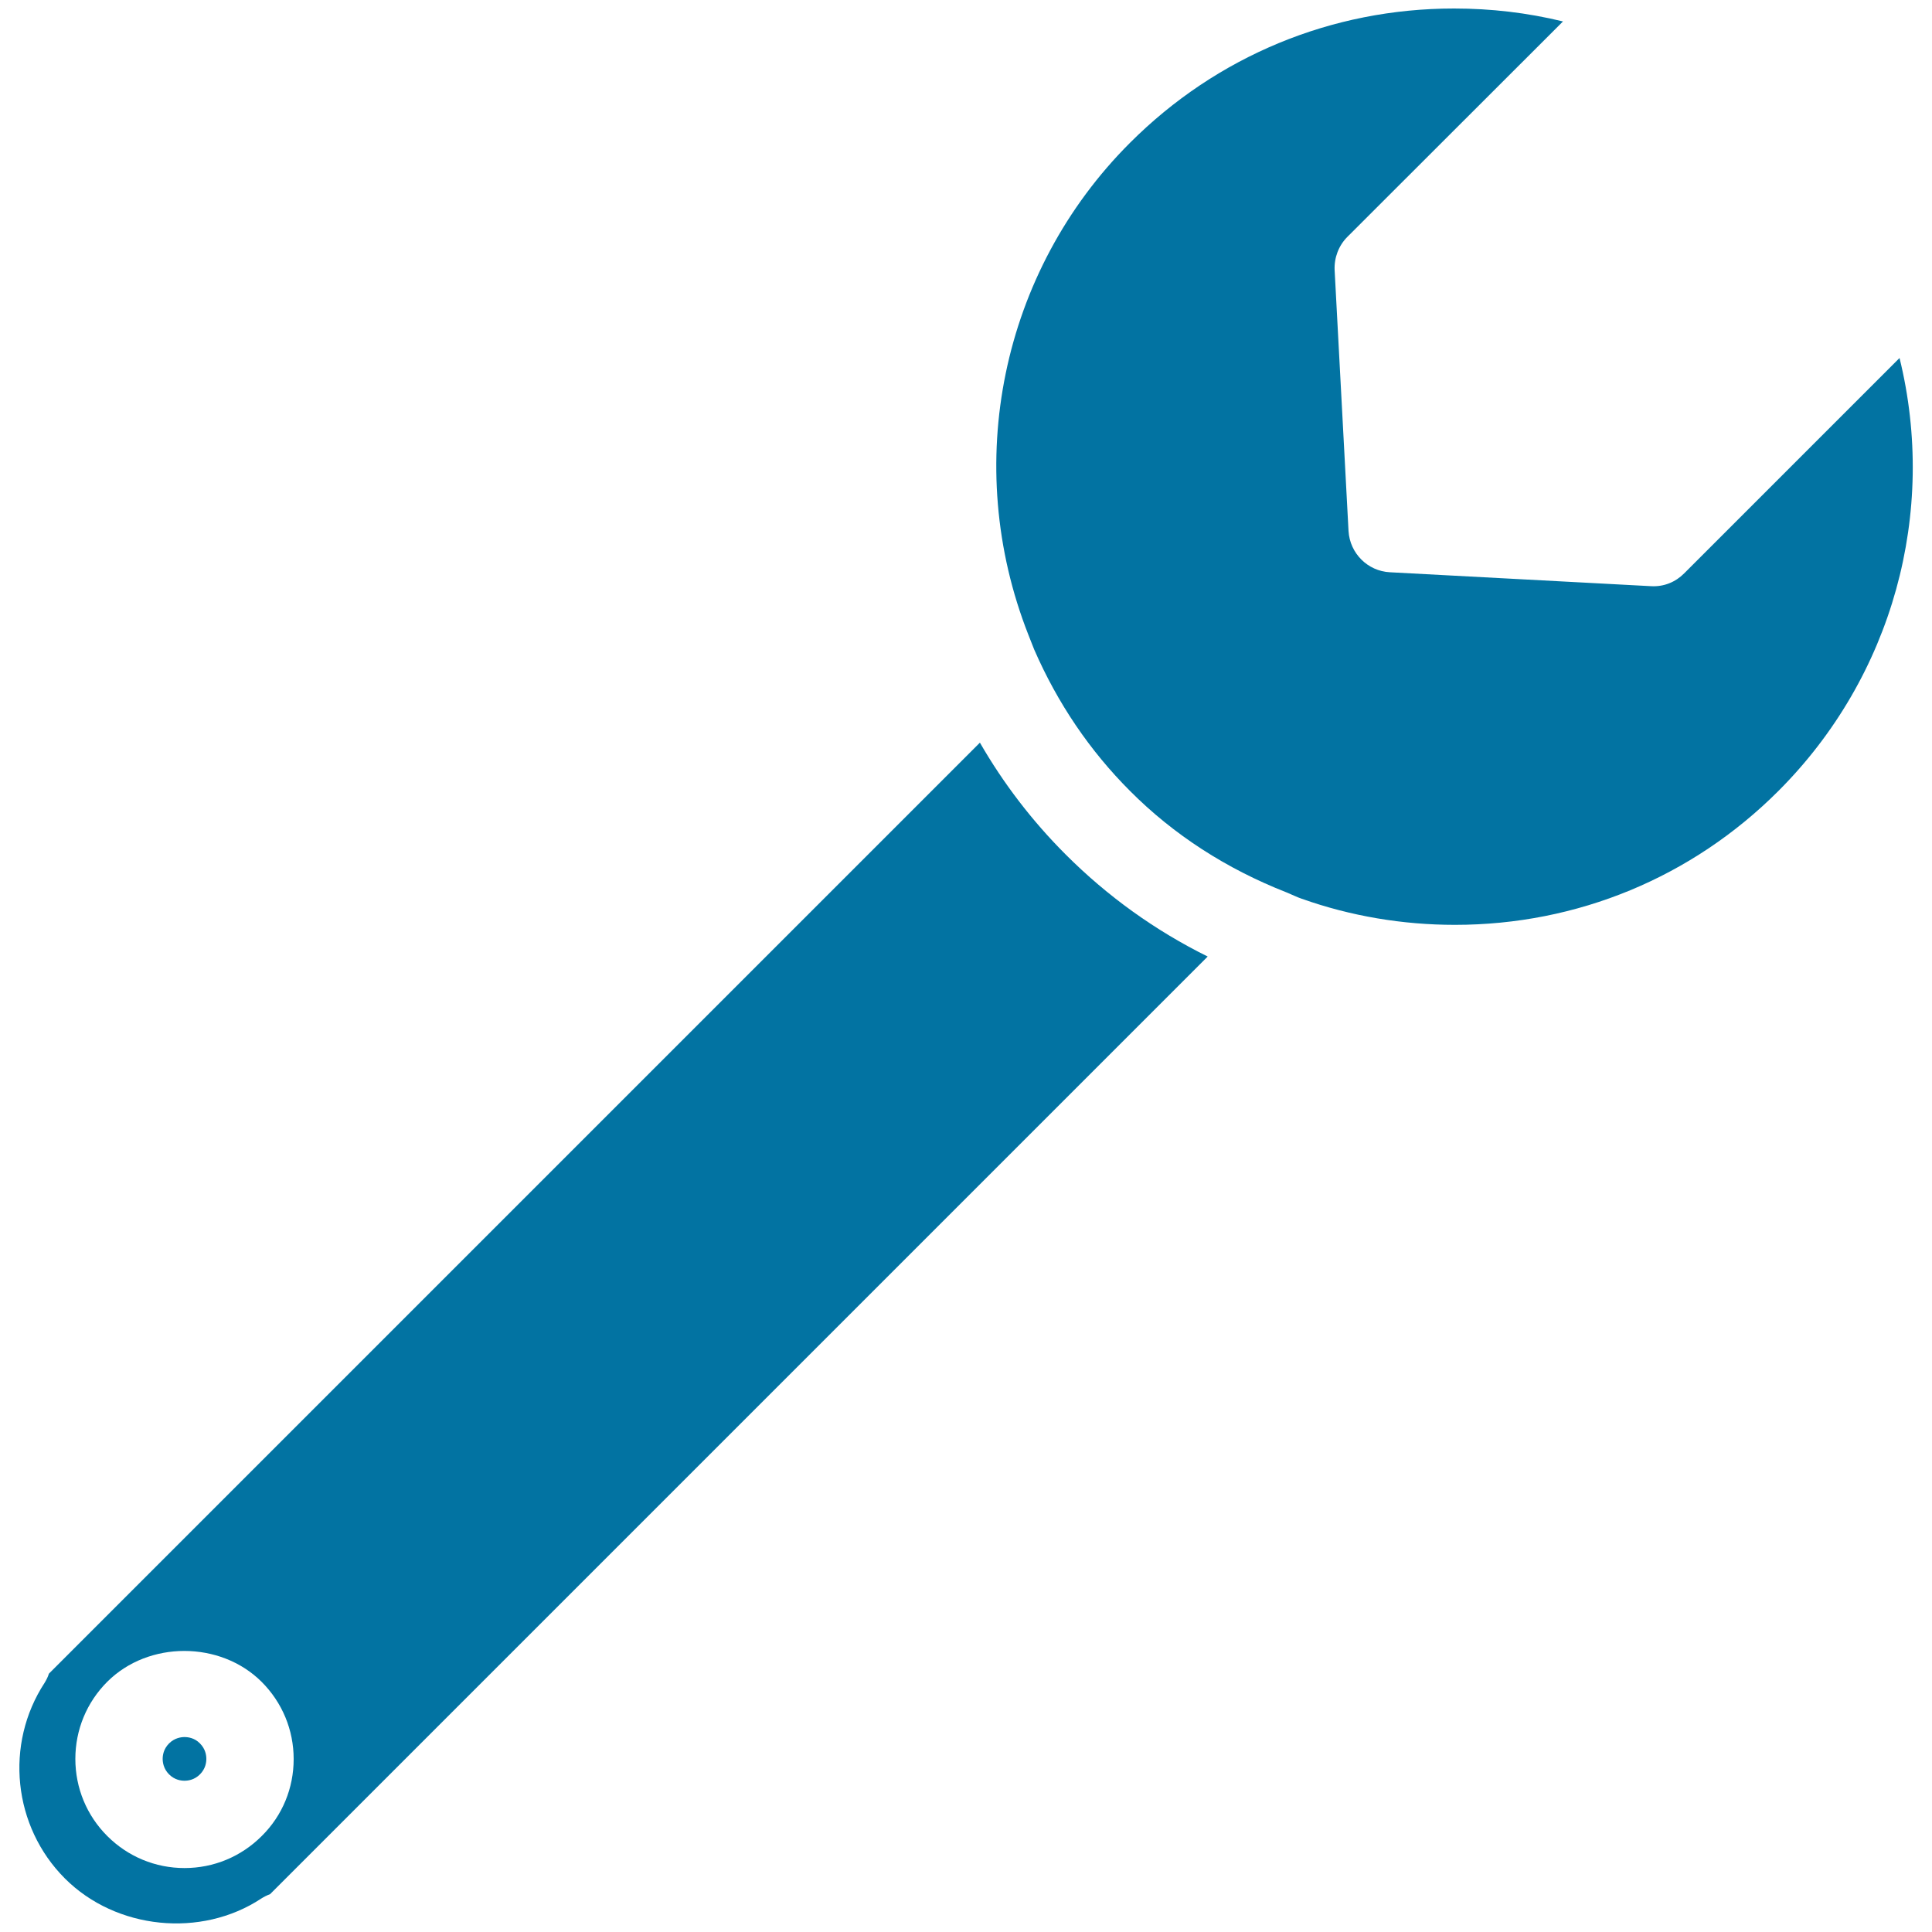
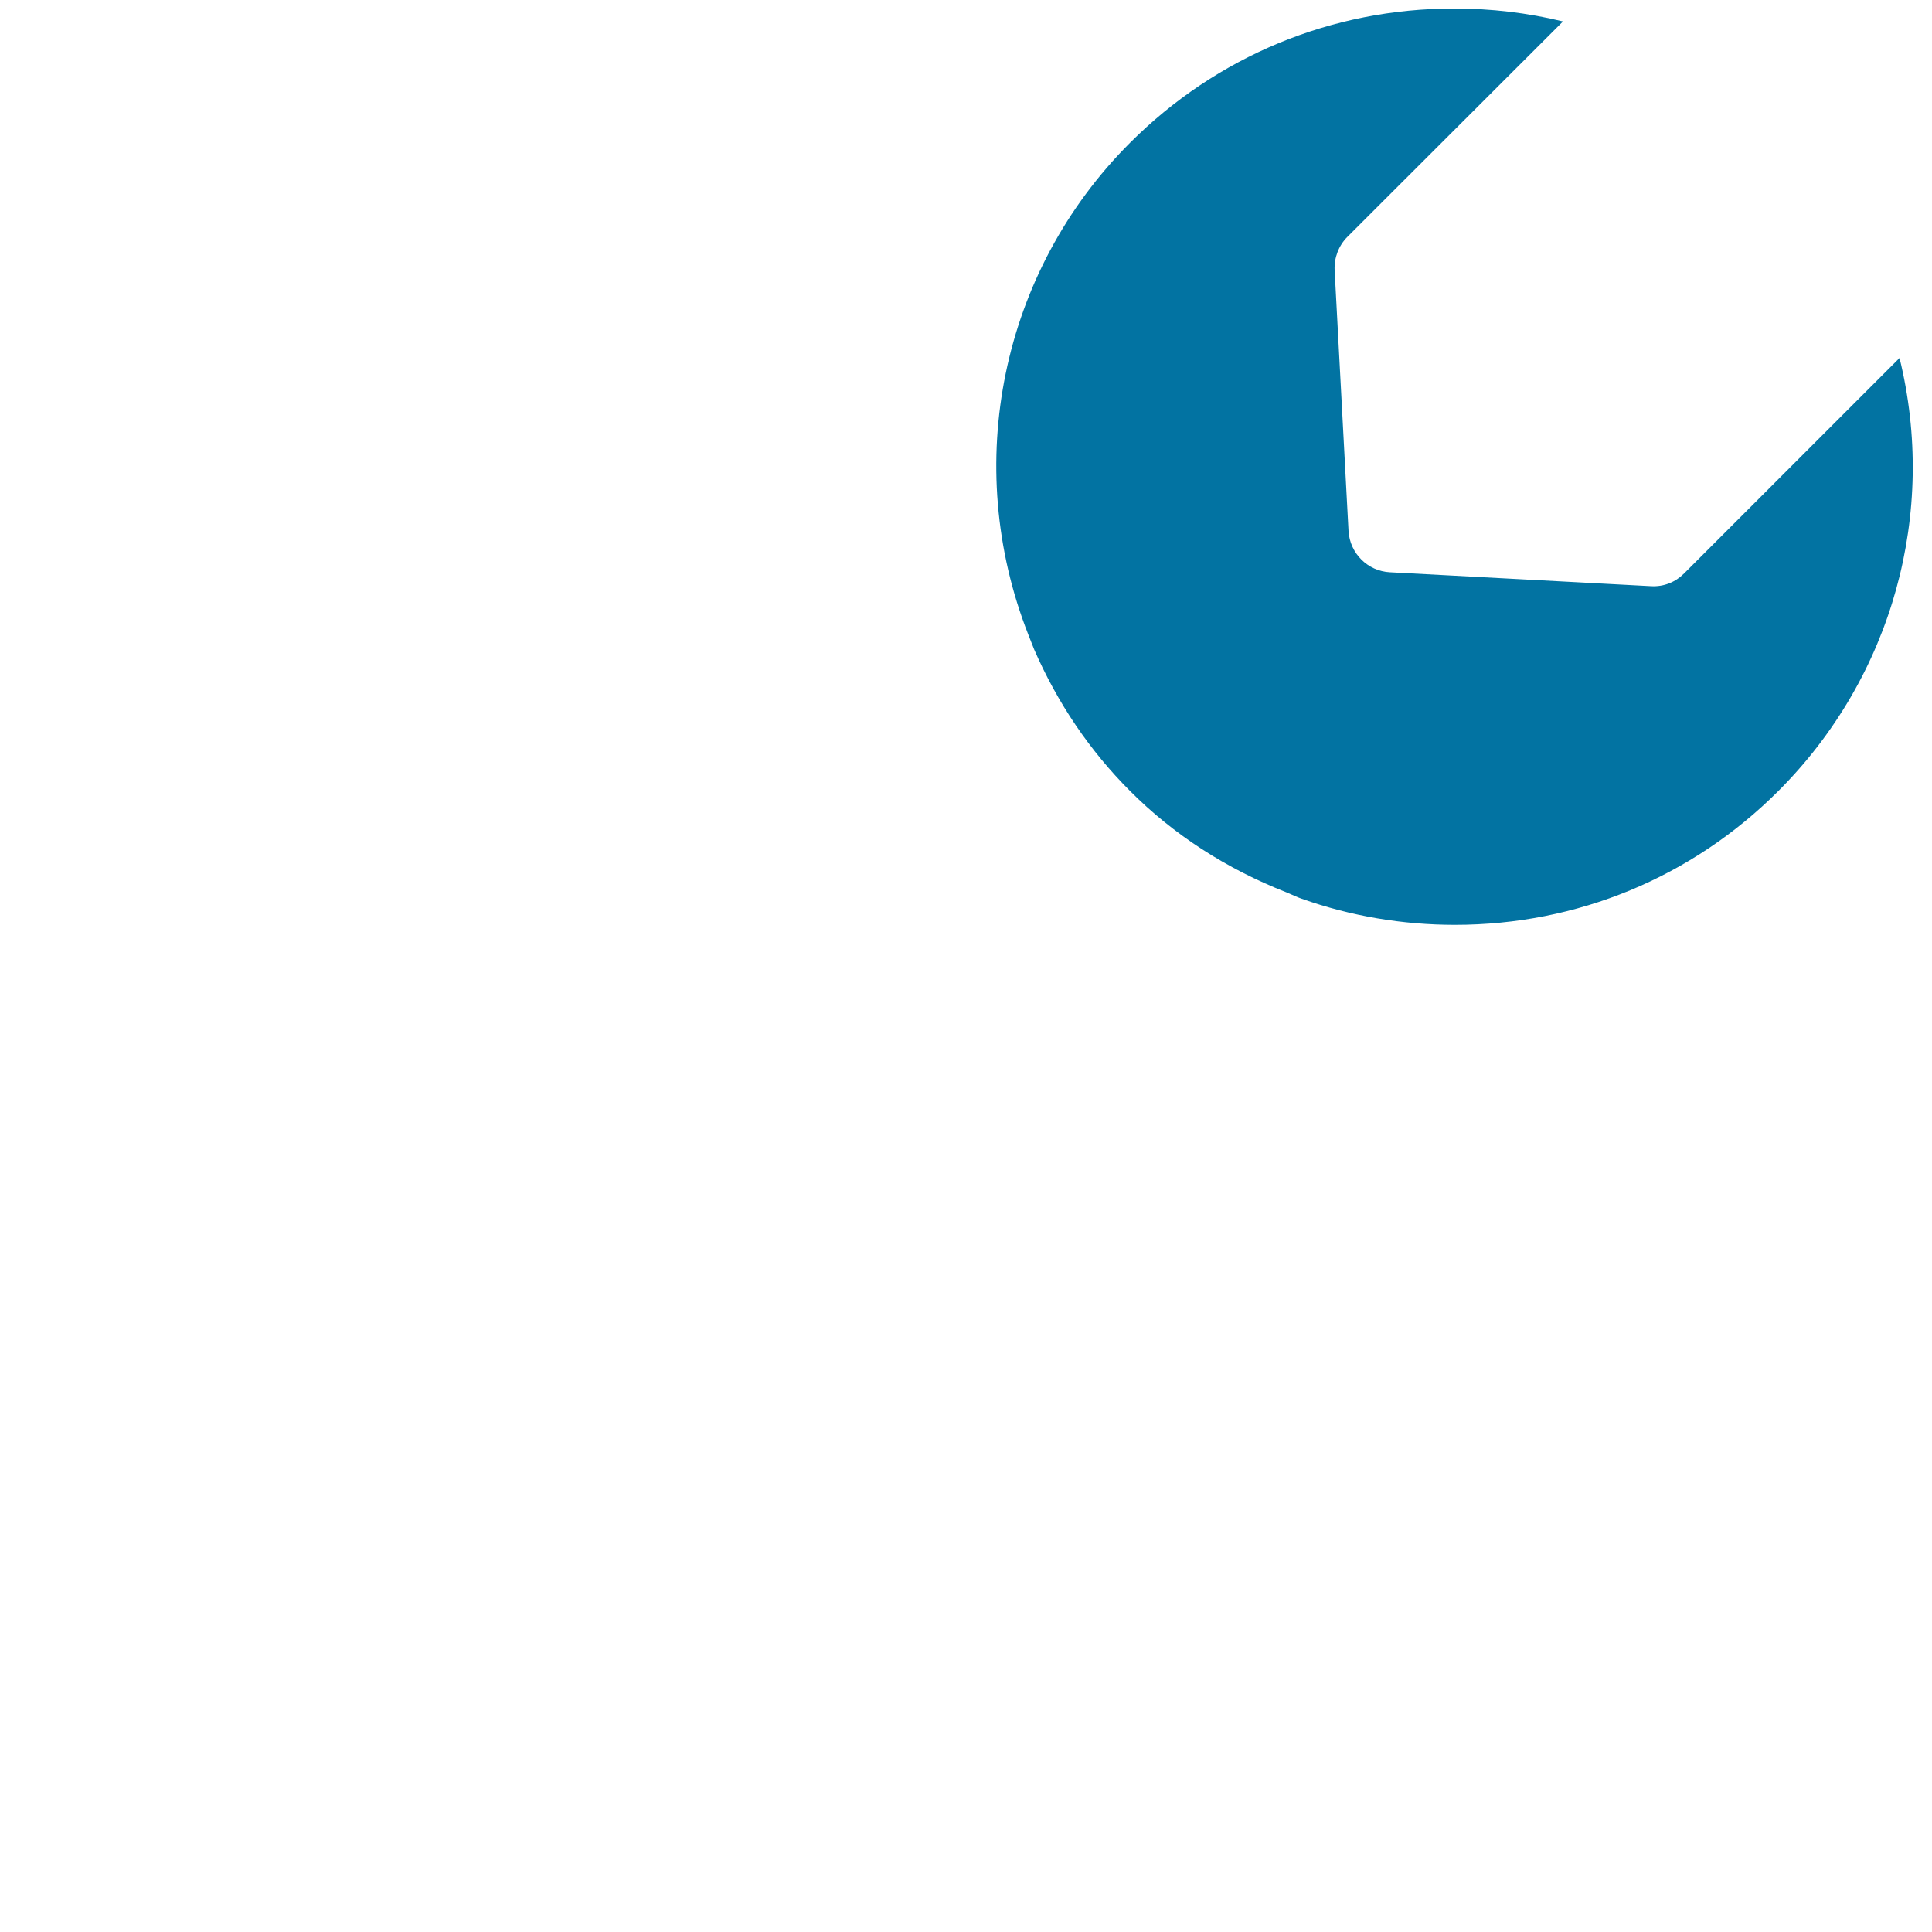
<svg xmlns="http://www.w3.org/2000/svg" viewBox="0 0 1000 1000" style="fill:#0273a2">
  <title>Wrench Tool Thin Outline SVG icon</title>
  <g>
    <g>
      <path d="M983.2,185.3L871.7,296.8c-4.5,4.5-10.5,7-17.2,6.6l-135.1-7.2c-11.5-0.6-20.7-9.8-21.4-21.3l-7.2-135.1c-0.3-6.4,2.1-12.7,6.6-17.2L809,11.1c-18.4-4.5-37.2-6.7-56.4-6.7c-63.4,0-122.9,24.7-167.7,69.5c-66.7,66.6-87.3,166.6-52.6,254.7l1.3,3.3c0.6,1.4,1.1,2.9,1.7,4.3c12.1,27.8,28.8,52.4,49.6,73.2c22.6,22.7,49.9,40.3,81,52.5l4.4,1.9c1.1,0.5,2.3,1,3.5,1.4c25.4,9,52.2,13.5,79.3,13.5c63.3,0,122.7-24.6,167.4-69.3C979.8,350.1,1002.8,265.1,983.2,185.3z" />
-       <path d="M507.2,384.4L25.3,866.3c-0.5,1.7-1.3,3.2-2.2,4.7C2.3,902.8,6.7,945.4,33.6,972.3c26.5,26.5,70.5,30.9,101.6,10.4c1.4-0.9,3-1.7,4.6-2.3l7.8-7.8c0.2-0.2,0.4-0.4,0.6-0.6l476.9-476.9c-27.3-13.5-51.9-31.2-73.5-52.8C534.3,425,519.4,405.6,507.2,384.4z M135.5,950.3c-10.7,10.7-24.9,16.6-40,16.6c-15.1,0-29.3-5.9-40-16.6C44.9,939.7,39,925.5,39,910.4c0-15.1,5.9-29.3,16.5-39.9c21.3-21.3,58.5-21.3,79.9,0c10.7,10.7,16.6,24.9,16.6,40C152,925.5,146.2,939.7,135.5,950.3z" />
-       <path d="M95.5,899.1c-1.7,0-5.1,0.4-8,3.3c-2.9,2.9-3.3,6.2-3.3,8c0,1.7,0.4,5.1,3.3,8c2.9,2.9,6.2,3.3,8,3.3c1.8,0,5.1-0.4,8-3.3c2.9-2.9,3.3-6.2,3.3-8c0-1.8-0.4-5.1-3.3-8C100.7,899.5,97.3,899.1,95.5,899.1z" />
    </g>
  </g>
</svg>